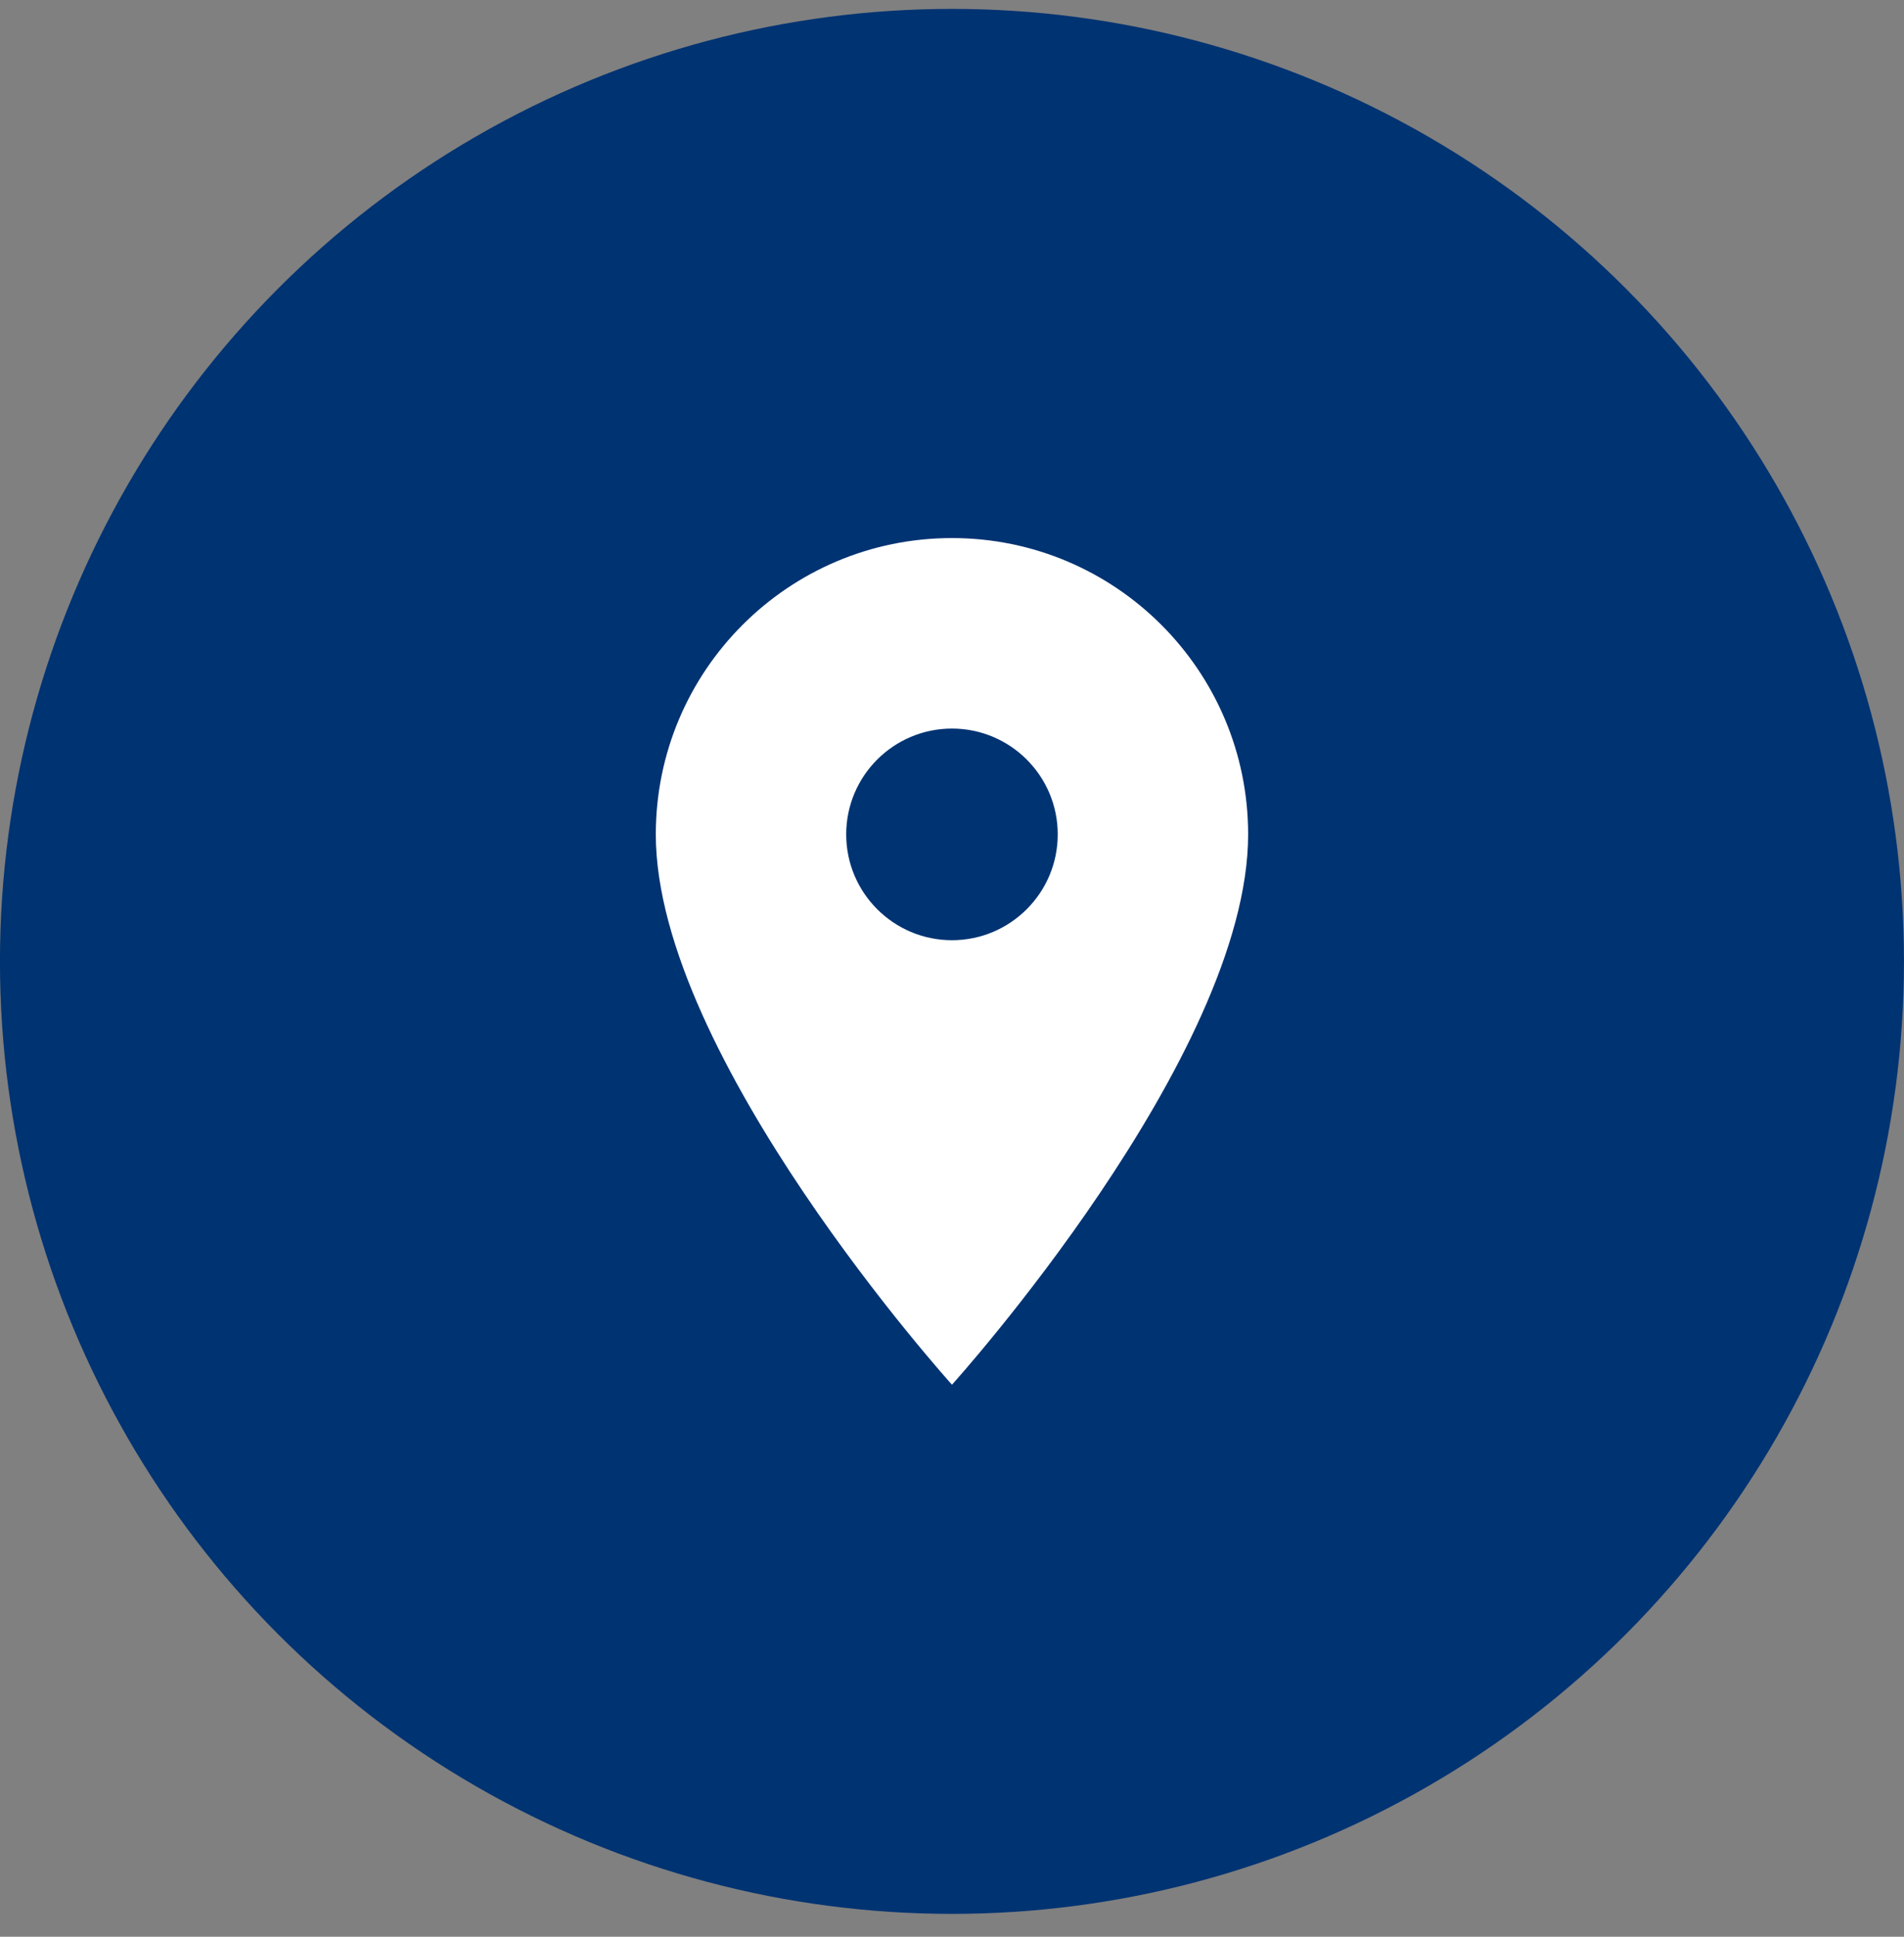
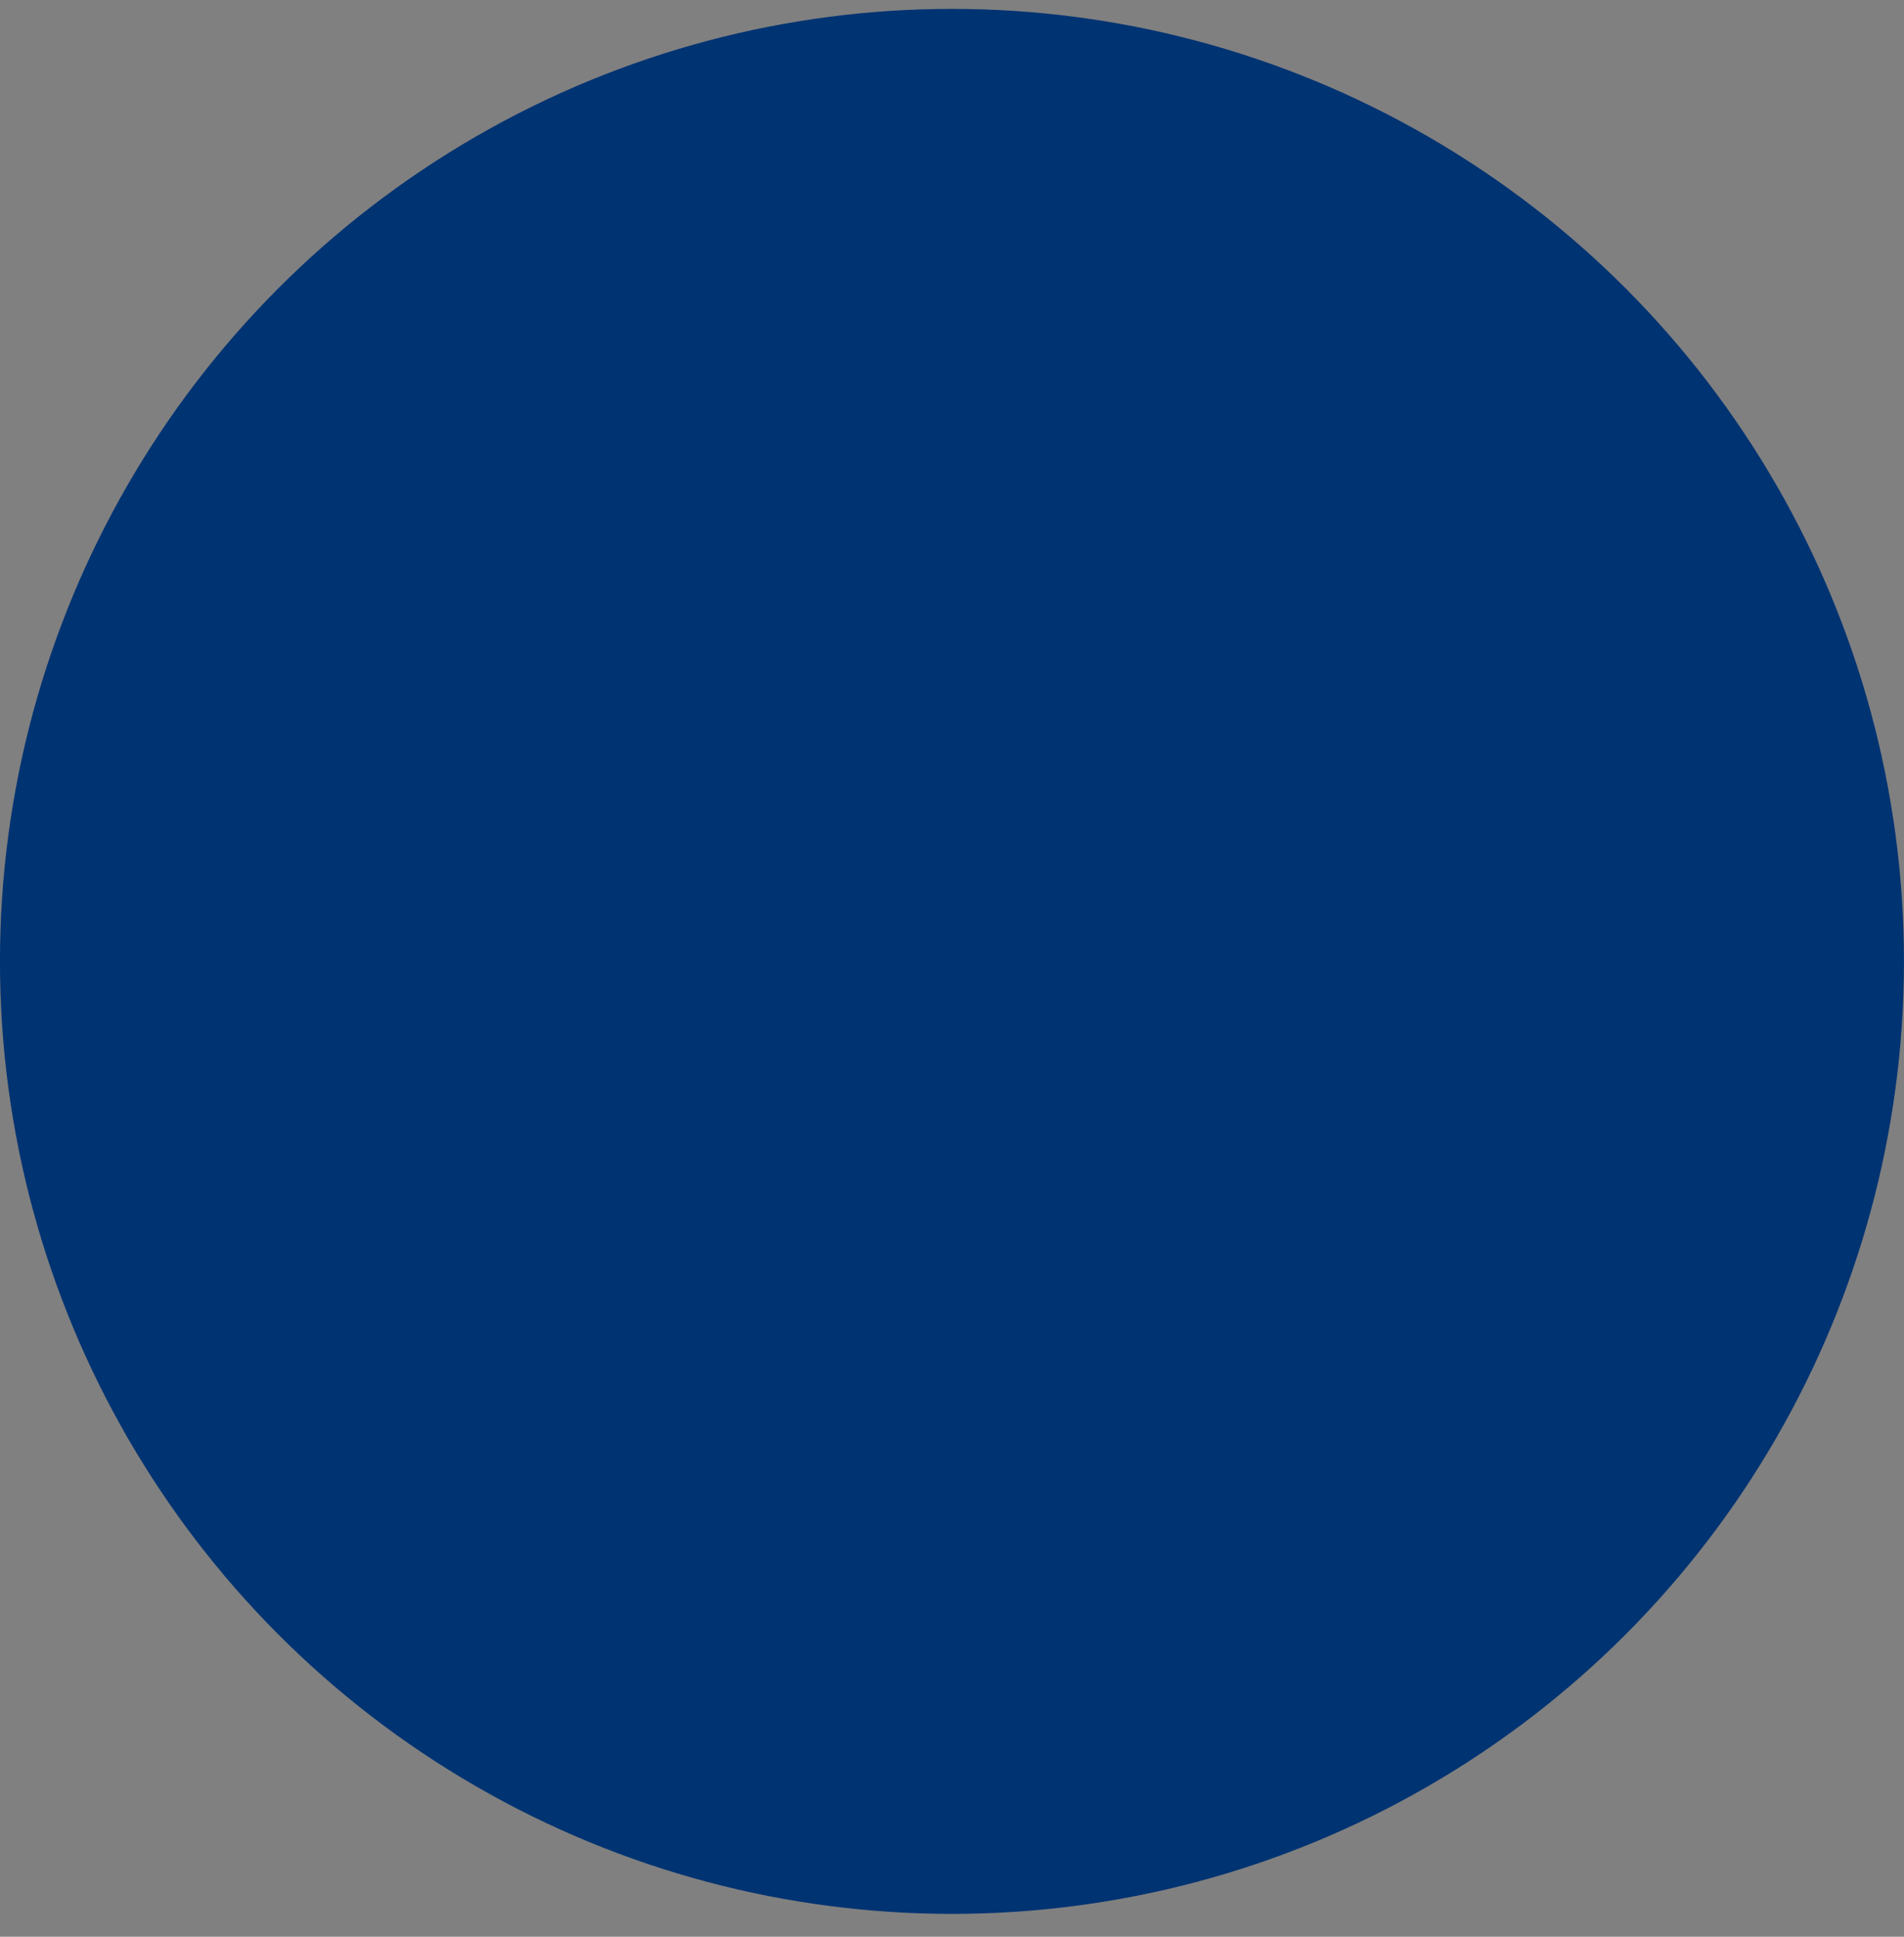
<svg xmlns="http://www.w3.org/2000/svg" width="60" height="61" viewBox="0 0 60 61" fill="none">
  <rect x="0" y="0" width="60" height="61" fill="#808080" stroke="none" />
  <circle cx="29.999" cy="30.28" r="30" fill="#003372" />
  <g clip-path="url(#clip0_150_1654)">
-     <path d="M29.999 16.947C24.846 16.947 20.666 21.127 20.666 26.28C20.666 33.28 29.999 43.613 29.999 43.613C29.999 43.613 39.332 33.28 39.332 26.28C39.332 21.127 35.152 16.947 29.999 16.947ZM29.999 29.613C28.159 29.613 26.666 28.12 26.666 26.28C26.666 24.44 28.159 22.947 29.999 22.947C31.839 22.947 33.332 24.44 33.332 26.28C33.332 28.12 31.839 29.613 29.999 29.613Z" fill="white" />
-   </g>
+     </g>
  <defs>
    <clipPath id="clip0_150_1654">
-       <rect width="32" height="32" fill="white" transform="translate(13.999 14.28)" />
-     </clipPath>
+       </clipPath>
  </defs>
</svg>